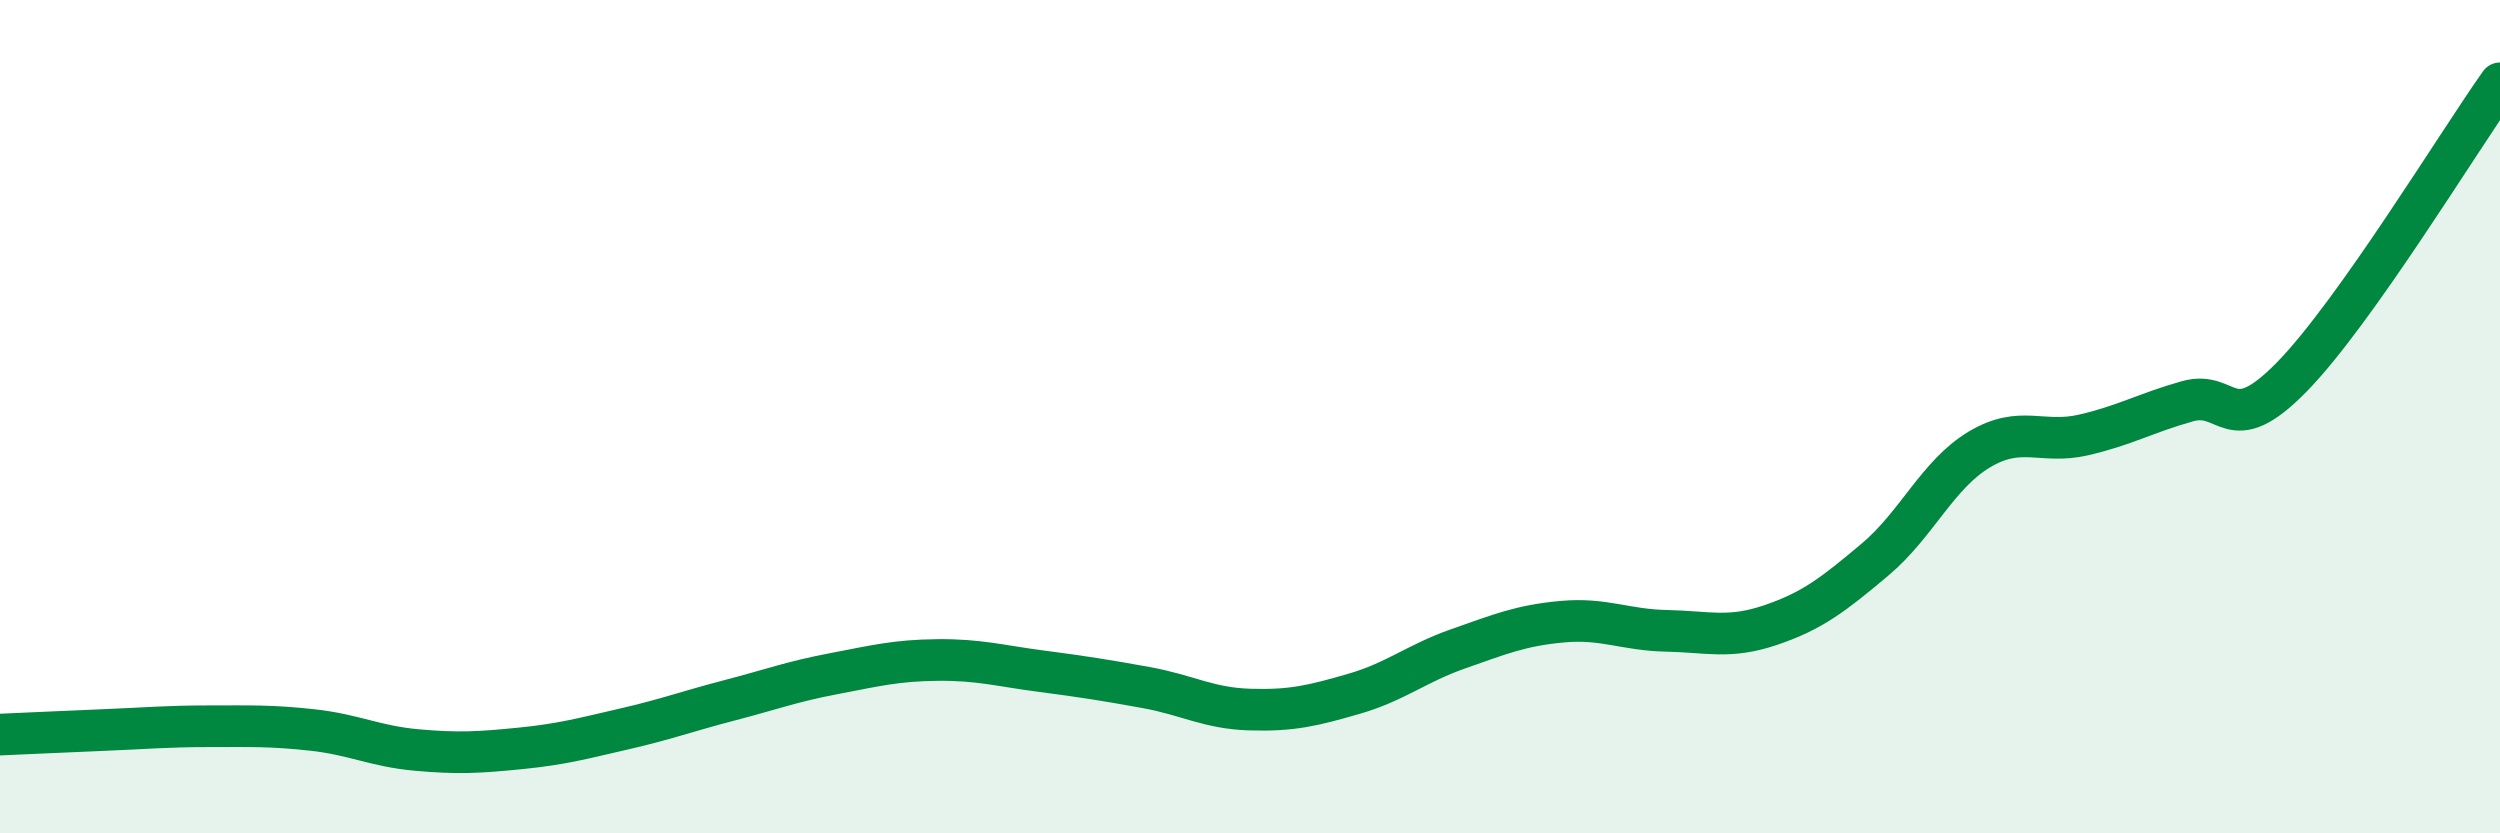
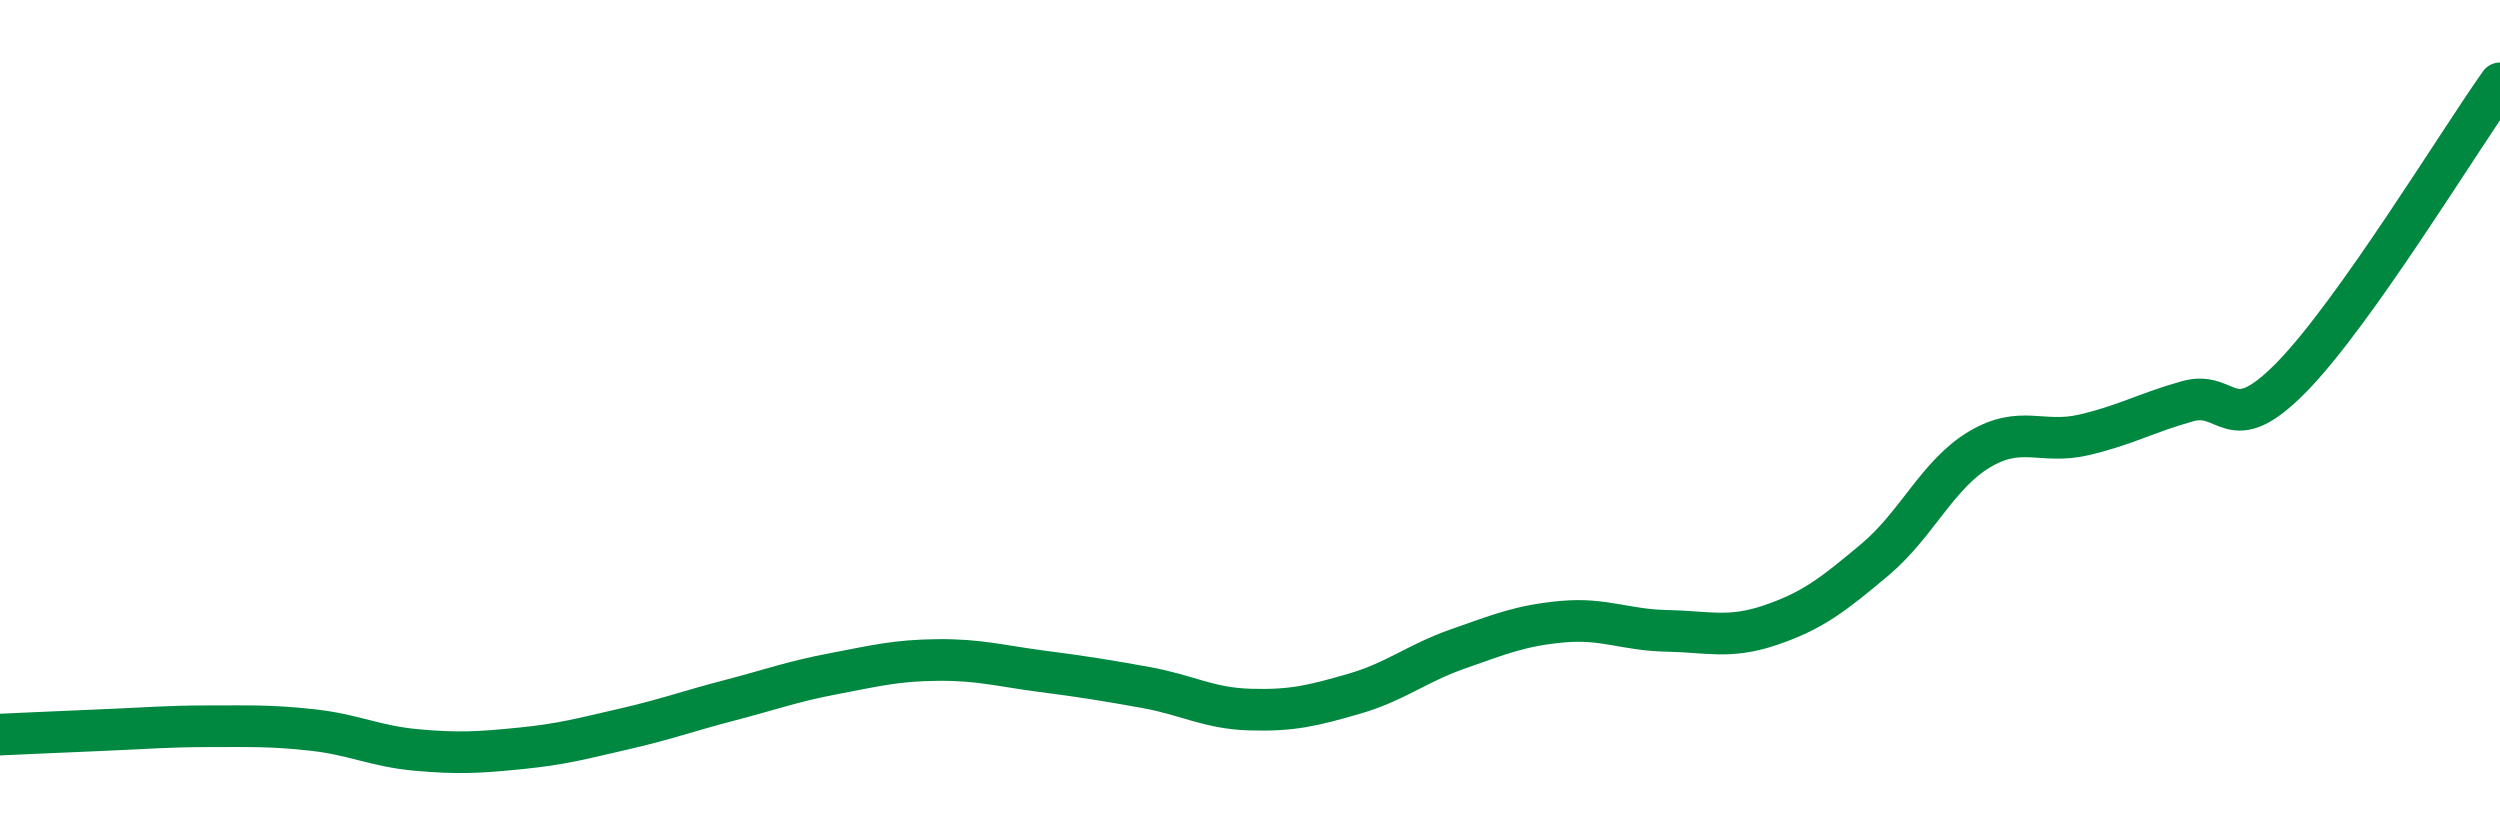
<svg xmlns="http://www.w3.org/2000/svg" width="60" height="20" viewBox="0 0 60 20">
-   <path d="M 0,17.63 C 0.5,17.61 1.5,17.56 2.5,17.52 C 3.5,17.48 4,17.43 5,17.43 C 6,17.43 6.5,17.41 7.5,17.52 C 8.5,17.63 9,17.91 10,18 C 11,18.09 11.5,18.06 12.5,17.96 C 13.5,17.86 14,17.72 15,17.49 C 16,17.26 16.5,17.07 17.5,16.81 C 18.5,16.55 19,16.36 20,16.17 C 21,15.98 21.5,15.85 22.5,15.84 C 23.5,15.83 24,15.98 25,16.11 C 26,16.24 26.5,16.32 27.5,16.5 C 28.5,16.68 29,17 30,17.03 C 31,17.06 31.5,16.94 32.5,16.65 C 33.5,16.36 34,15.92 35,15.57 C 36,15.22 36.5,15.01 37.5,14.92 C 38.5,14.83 39,15.12 40,15.14 C 41,15.16 41.5,15.34 42.5,15 C 43.5,14.66 44,14.27 45,13.43 C 46,12.59 46.5,11.39 47.5,10.79 C 48.5,10.19 49,10.67 50,10.44 C 51,10.21 51.5,9.91 52.5,9.63 C 53.5,9.35 53.5,10.58 55,9.05 C 56.5,7.52 59,3.41 60,2L60 20L0 20Z" fill="#008740" opacity="0.1" stroke-linecap="round" stroke-linejoin="round" />
  <path d="M 0,17.63 C 0.5,17.61 1.5,17.56 2.5,17.52 C 3.5,17.48 4,17.43 5,17.43 C 6,17.43 6.5,17.41 7.5,17.52 C 8.5,17.63 9,17.91 10,18 C 11,18.09 11.5,18.06 12.5,17.96 C 13.5,17.86 14,17.72 15,17.49 C 16,17.26 16.5,17.07 17.5,16.81 C 18.5,16.55 19,16.36 20,16.17 C 21,15.98 21.5,15.85 22.5,15.84 C 23.5,15.83 24,15.98 25,16.11 C 26,16.24 26.5,16.32 27.5,16.5 C 28.5,16.68 29,17 30,17.03 C 31,17.06 31.5,16.94 32.5,16.65 C 33.5,16.36 34,15.92 35,15.57 C 36,15.22 36.5,15.01 37.5,14.92 C 38.5,14.83 39,15.12 40,15.14 C 41,15.16 41.5,15.34 42.5,15 C 43.5,14.66 44,14.27 45,13.43 C 46,12.59 46.5,11.39 47.5,10.79 C 48.5,10.19 49,10.67 50,10.44 C 51,10.21 51.5,9.91 52.5,9.63 C 53.5,9.35 53.5,10.58 55,9.05 C 56.5,7.52 59,3.41 60,2" stroke="#008740" stroke-width="1" fill="none" stroke-linecap="round" stroke-linejoin="round" />
</svg>